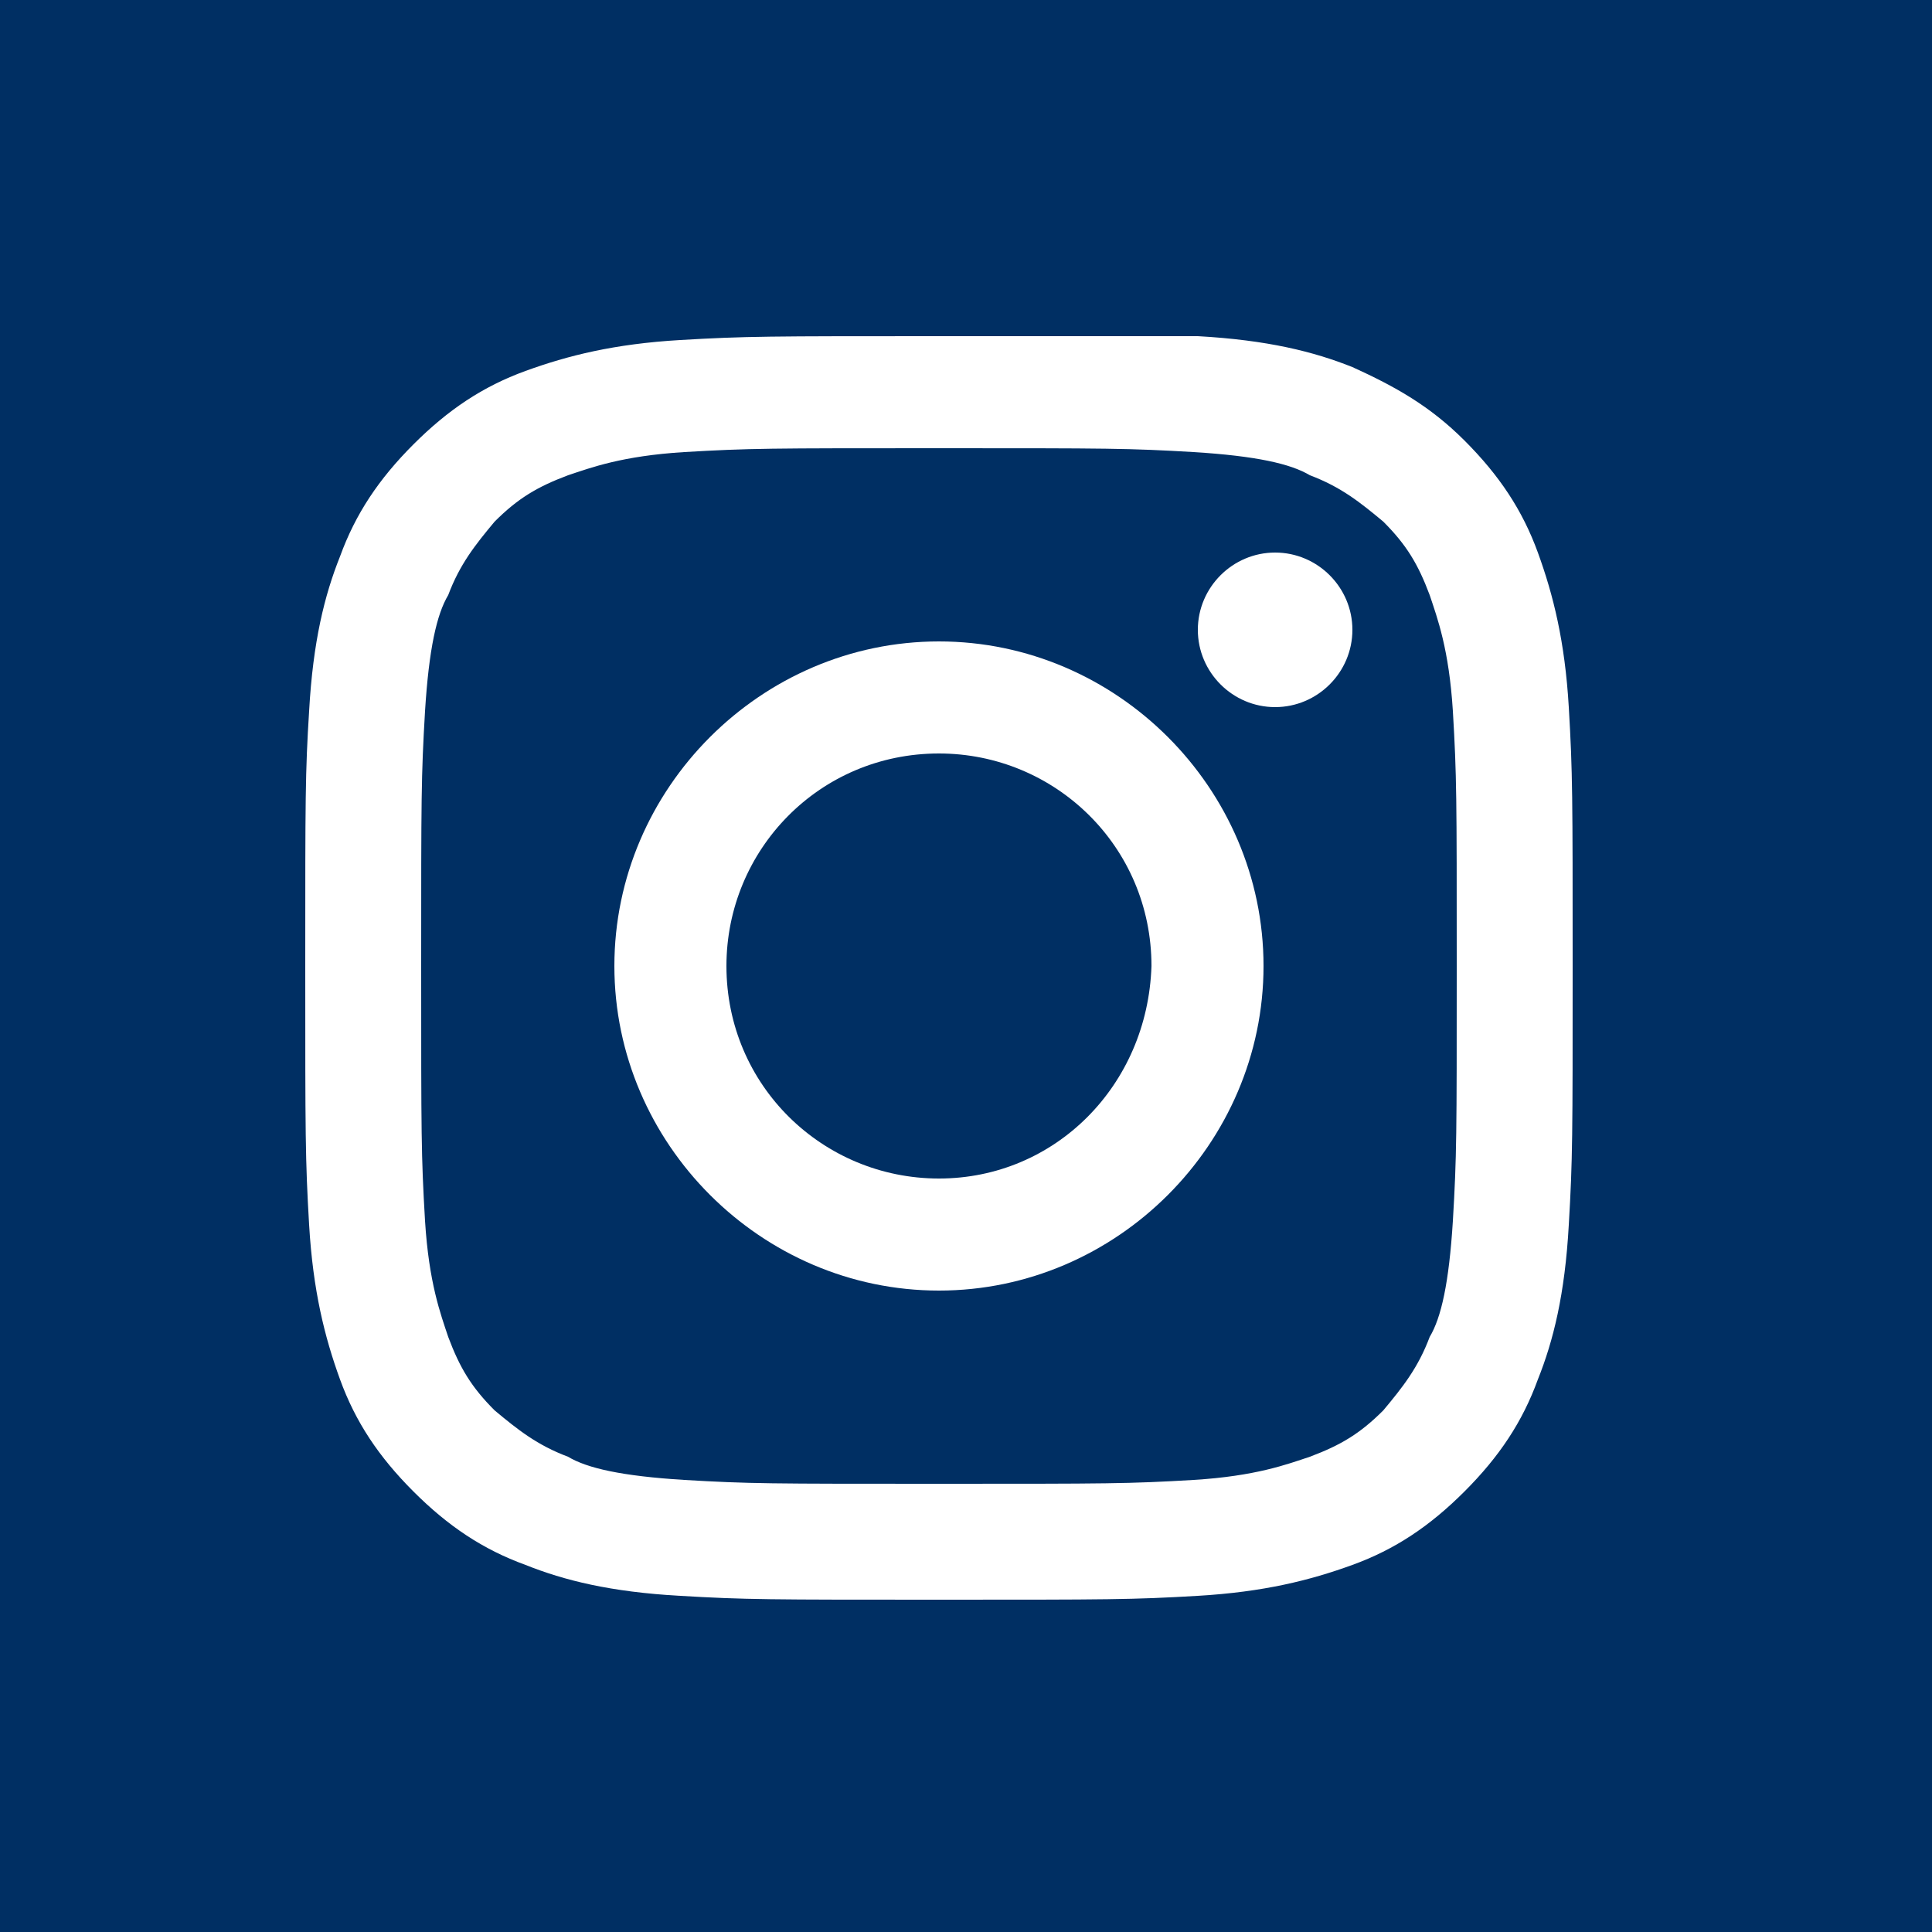
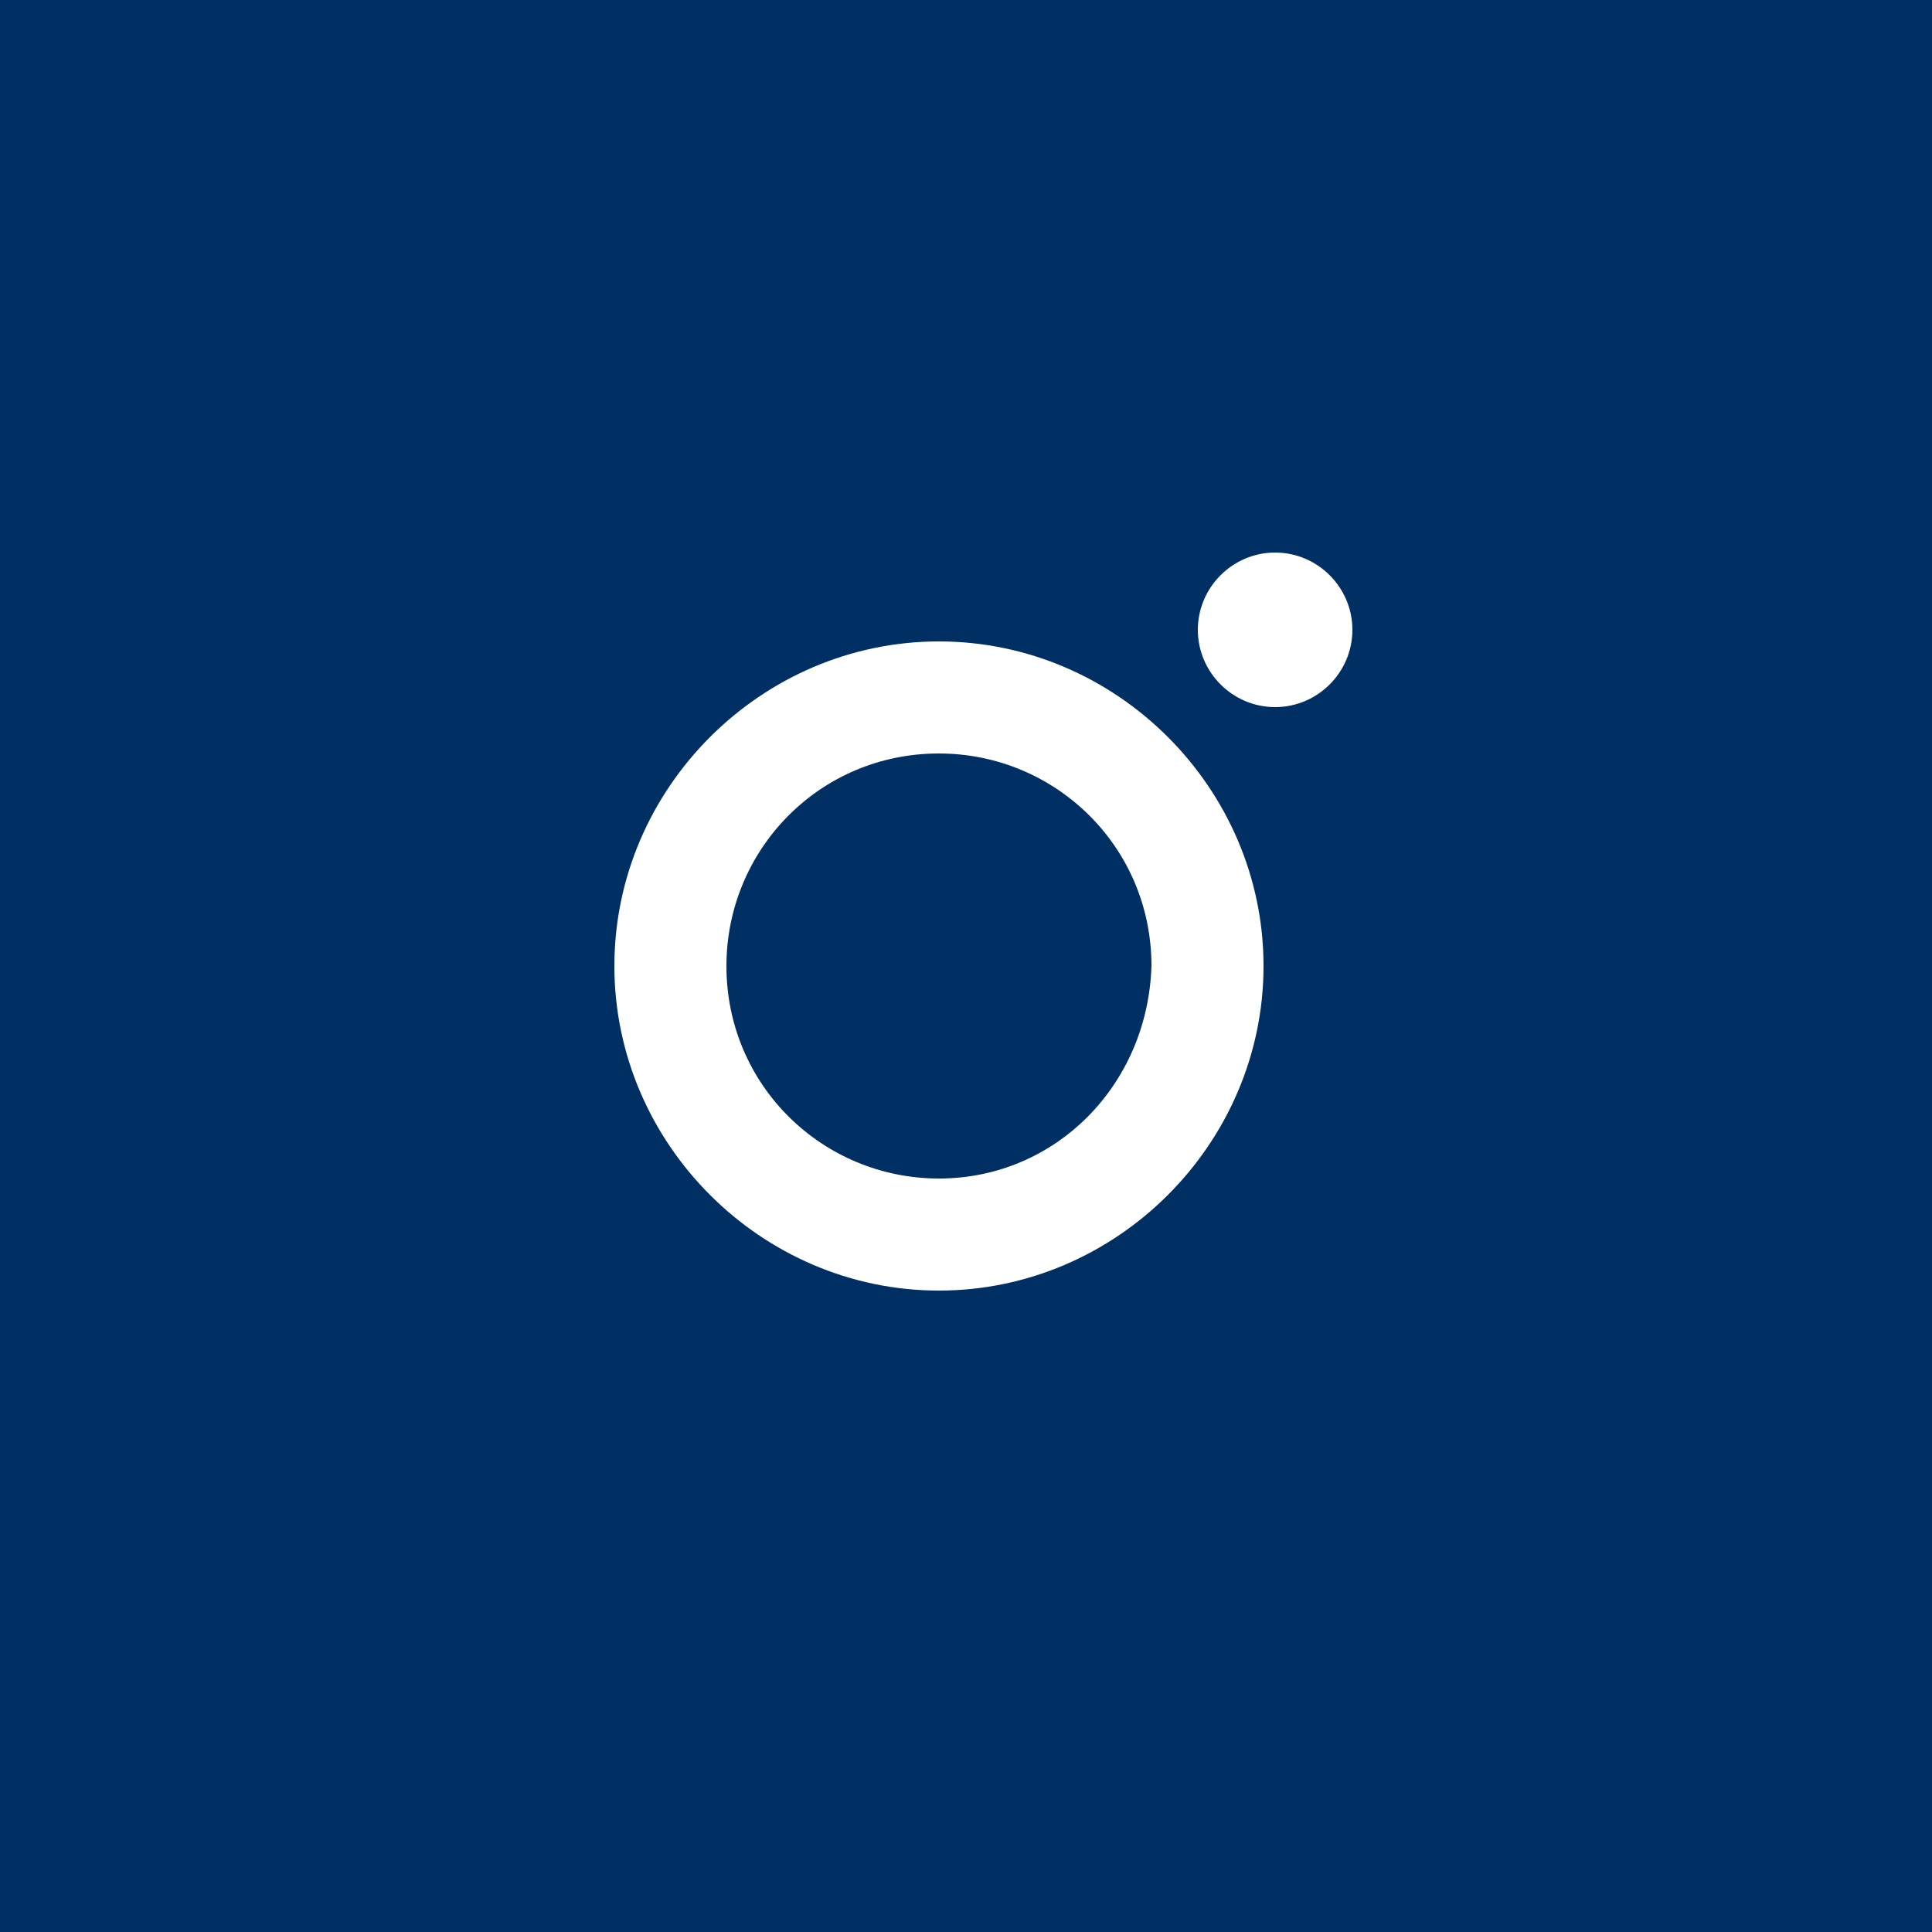
<svg xmlns="http://www.w3.org/2000/svg" version="1.1" id="Ebene_1" x="0px" y="0px" viewBox="0 0 50 50" style="enable-background:new 0 0 50 50;" xml:space="preserve">
  <rect x="0" y="0" width="50" height="50" fill="#808080" stroke="none" />
  <style type="text/css">
	.st0{fill:#002F63;}
	.st1{fill:#FFFFFF;}
	.st2{fill-rule:evenodd;clip-rule:evenodd;fill:#FFFFFF;}
</style>
  <rect x="-100" y="0" class="st0" width="50" height="50" />
-   <path class="st1" d="M-56,30l1-7.7h-7.6v-4.9c0-2.2,0.6-3.8,3.8-3.8l4.1,0V6.7c-0.7-0.1-3.1-0.3-5.9-0.3c-5.9,0-9.9,3.6-9.9,10.2  v5.7h-6.7V30h6.7v19.8h8V30H-56z" />
  <rect x="0" y="100" class="st0" width="50" height="50" />
  <rect y="0" class="st0" width="50" height="50" />
-   <rect x="100" y="0" class="st0" width="50" height="50" />
  <g>
    <g>
-       <path class="st1" d="M24.3,11.6c4.4,0,4.9,0,6.6,0.1c1.6,0.1,2.5,0.3,3,0.6c0.8,0.3,1.3,0.7,1.9,1.2c0.6,0.6,0.9,1.1,1.2,1.9    c0.2,0.6,0.5,1.4,0.6,3c0.1,1.7,0.1,2.2,0.1,6.6c0,4.4,0,4.9-0.1,6.6c-0.1,1.6-0.3,2.5-0.6,3c-0.3,0.8-0.7,1.3-1.2,1.9    c-0.6,0.6-1.1,0.9-1.9,1.2c-0.6,0.2-1.4,0.5-3,0.6c-1.7,0.1-2.2,0.1-6.6,0.1c-4.4,0-4.9,0-6.6-0.1c-1.6-0.1-2.5-0.3-3-0.6    c-0.8-0.3-1.3-0.7-1.9-1.2c-0.6-0.6-0.9-1.1-1.2-1.9c-0.2-0.6-0.5-1.4-0.6-3c-0.1-1.7-0.1-2.2-0.1-6.6c0-4.4,0-4.9,0.1-6.6    c0.1-1.6,0.3-2.5,0.6-3c0.3-0.8,0.7-1.3,1.2-1.9c0.6-0.6,1.1-0.9,1.9-1.2c0.6-0.2,1.4-0.5,3-0.6C19.4,11.6,19.9,11.6,24.3,11.6     M24.3,8.7c-4.4,0-5,0-6.7,0.1c-1.7,0.1-2.9,0.4-4,0.8c-1.1,0.4-2,1-2.9,1.9c-0.9,0.9-1.5,1.8-1.9,2.9c-0.4,1-0.7,2.2-0.8,4    C7.9,20,7.9,20.6,7.9,25c0,4.4,0,5,0.1,6.7c0.1,1.7,0.4,2.9,0.8,4c0.4,1.1,1,2,1.9,2.9c0.9,0.9,1.8,1.5,2.9,1.9    c1,0.4,2.2,0.7,4,0.8c1.7,0.1,2.3,0.1,6.7,0.1c4.4,0,5,0,6.7-0.1c1.7-0.1,2.9-0.4,4-0.8c1.1-0.4,2-1,2.9-1.9    c0.9-0.9,1.5-1.8,1.9-2.9c0.4-1,0.7-2.2,0.8-4c0.1-1.7,0.1-2.3,0.1-6.7c0-4.4,0-5-0.1-6.7c-0.1-1.7-0.4-2.9-0.8-4    c-0.4-1.1-1-2-1.9-2.9C37,10.5,36.1,10,35,9.5c-1-0.4-2.2-0.7-4-0.8C29.3,8.7,28.7,8.7,24.3,8.7" />
      <path class="st1" d="M24.3,16.6c-4.6,0-8.4,3.8-8.4,8.4c0,4.6,3.8,8.4,8.4,8.4c4.6,0,8.4-3.8,8.4-8.4    C32.7,20.4,28.9,16.6,24.3,16.6 M24.3,30.5c-3,0-5.5-2.4-5.5-5.5c0-3,2.4-5.5,5.5-5.5c3,0,5.5,2.4,5.5,5.5    C29.7,28.1,27.3,30.5,24.3,30.5" />
      <path class="st1" d="M35,16.3c0,1.1-0.9,2-2,2c-1.1,0-2-0.9-2-2c0-1.1,0.9-2,2-2C34.1,14.3,35,15.2,35,16.3" />
    </g>
  </g>
  <g>
    <g>
      <path class="st2" d="M142.2,18.6c0-2.8-2.3-5-5-5h-23.6c-2.8,0-5,2.3-5,5v13.5c0,2.8,2.3,5,5,5h23.6c2.8,0,5-2.3,5-5V18.6z     M122,31V18.3l9.6,6.3L122,31z M122,31" />
    </g>
  </g>
  <rect x="-100" y="100" class="st0" width="50" height="50" />
  <g>
    <path class="st1" d="M-87.3,114.9c-0.3,0-0.6,0.1-0.7,0.3c-0.1,0.2-0.1,0.5,0,0.8l3.6,6.2c0,0,0,0,0,0l-5.6,9.9   c-0.1,0.3-0.1,0.6,0,0.8c0.1,0.2,0.4,0.4,0.7,0.4h5.3c0.8,0,1.2-0.5,1.4-1c0,0,5.5-9.7,5.7-10.1c0,0-3.6-6.3-3.6-6.3   c-0.3-0.5-0.7-1-1.5-1L-87.3,114.9L-87.3,114.9z" />
    <path class="st1" d="M-65.1,107.7c-0.8,0-1.1,0.5-1.4,1c0,0-11.4,20.2-11.8,20.9c0,0,7.5,13.8,7.5,13.8c0.3,0.5,0.7,1,1.5,1h5.3   c0.3,0,0.6-0.1,0.7-0.3c0.1-0.2,0.1-0.5,0-0.8l-7.5-13.6c0,0,0,0,0,0l11.7-20.7c0.1-0.3,0.2-0.6,0-0.8c-0.1-0.2-0.4-0.3-0.7-0.3   L-65.1,107.7L-65.1,107.7L-65.1,107.7L-65.1,107.7z" />
  </g>
  <g>
    <g>
      <g>
        <rect x="10.9" y="118.5" class="st1" width="6.1" height="19.7" />
        <path class="st1" d="M13.9,115.9c2,0,3.6-1.6,3.6-3.6c0-2-1.6-3.6-3.6-3.6c-2,0-3.6,1.6-3.6,3.6     C10.3,114.3,11.9,115.9,13.9,115.9z" />
      </g>
      <path class="st1" d="M26.7,127.8c0-2.8,1.3-4.4,3.7-4.4c2.2,0,3.3,1.6,3.3,4.4c0,2.8,0,10.3,0,10.3h6.1c0,0,0-7.2,0-12.4    c0-5.3-3-7.8-7.1-7.8c-4.2,0-5.9,3.2-5.9,3.2v-2.6h-5.8v19.7h5.8C26.7,138.2,26.7,130.9,26.7,127.8z" />
    </g>
  </g>
</svg>